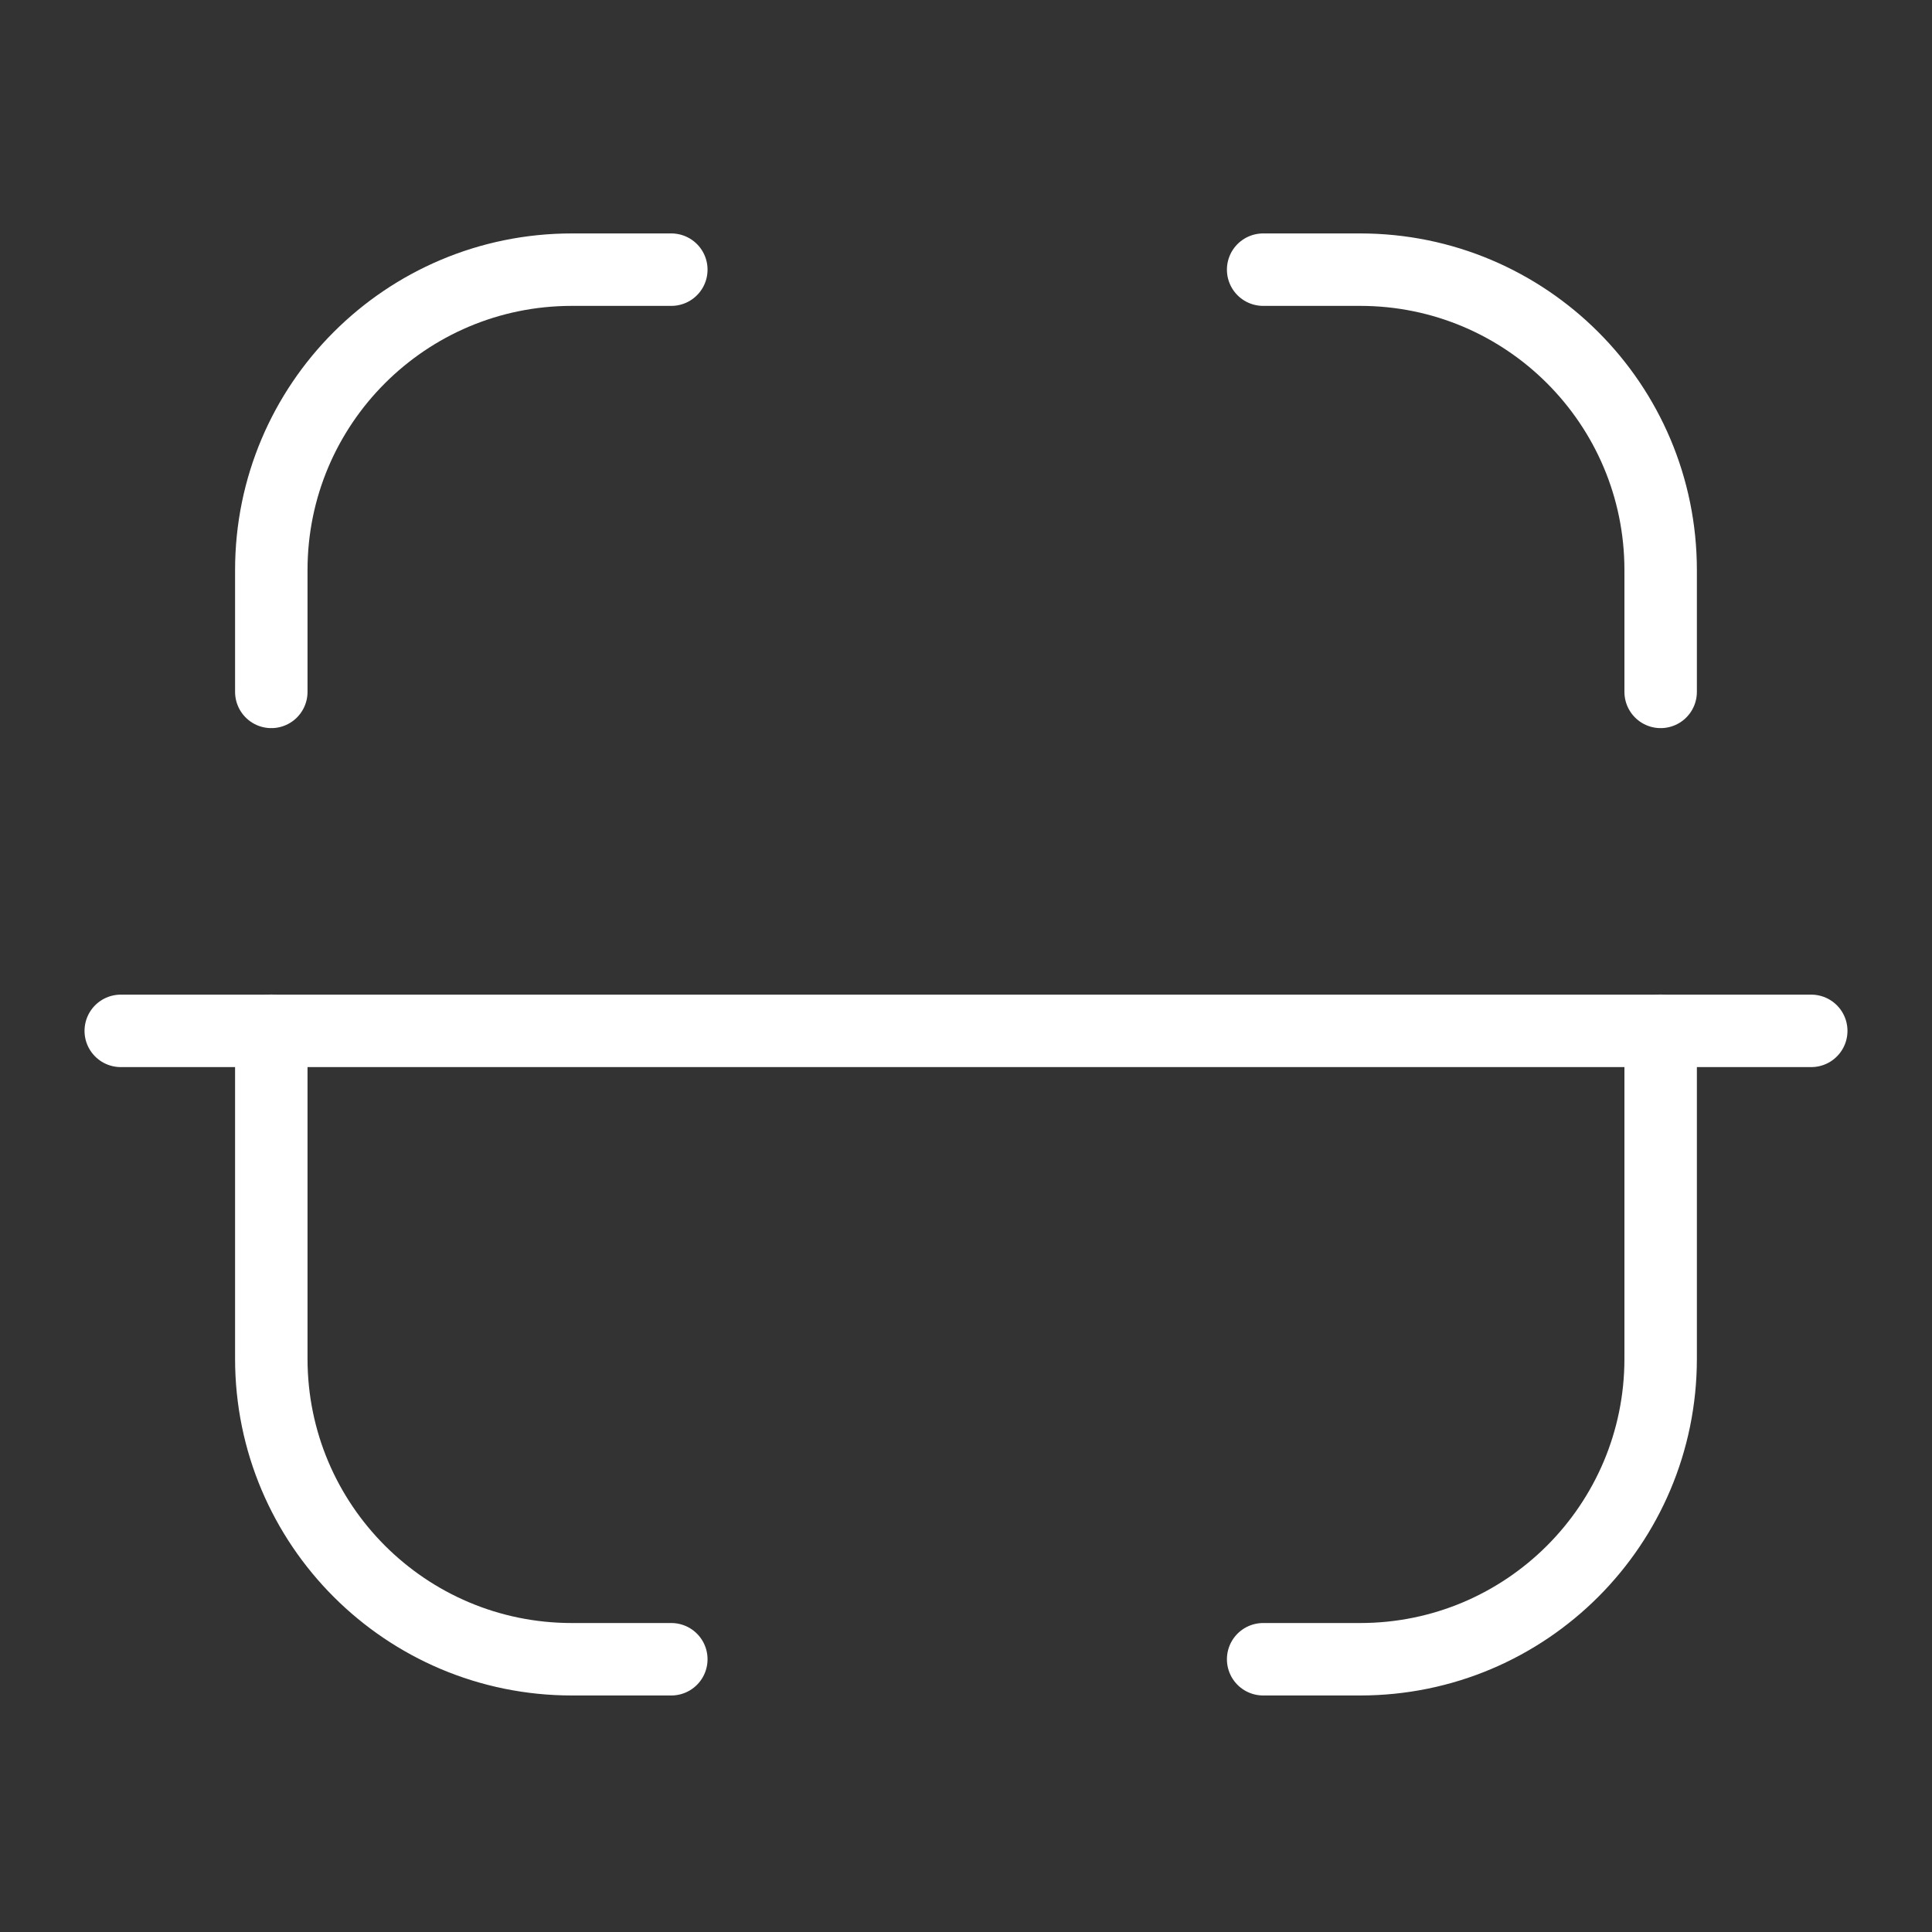
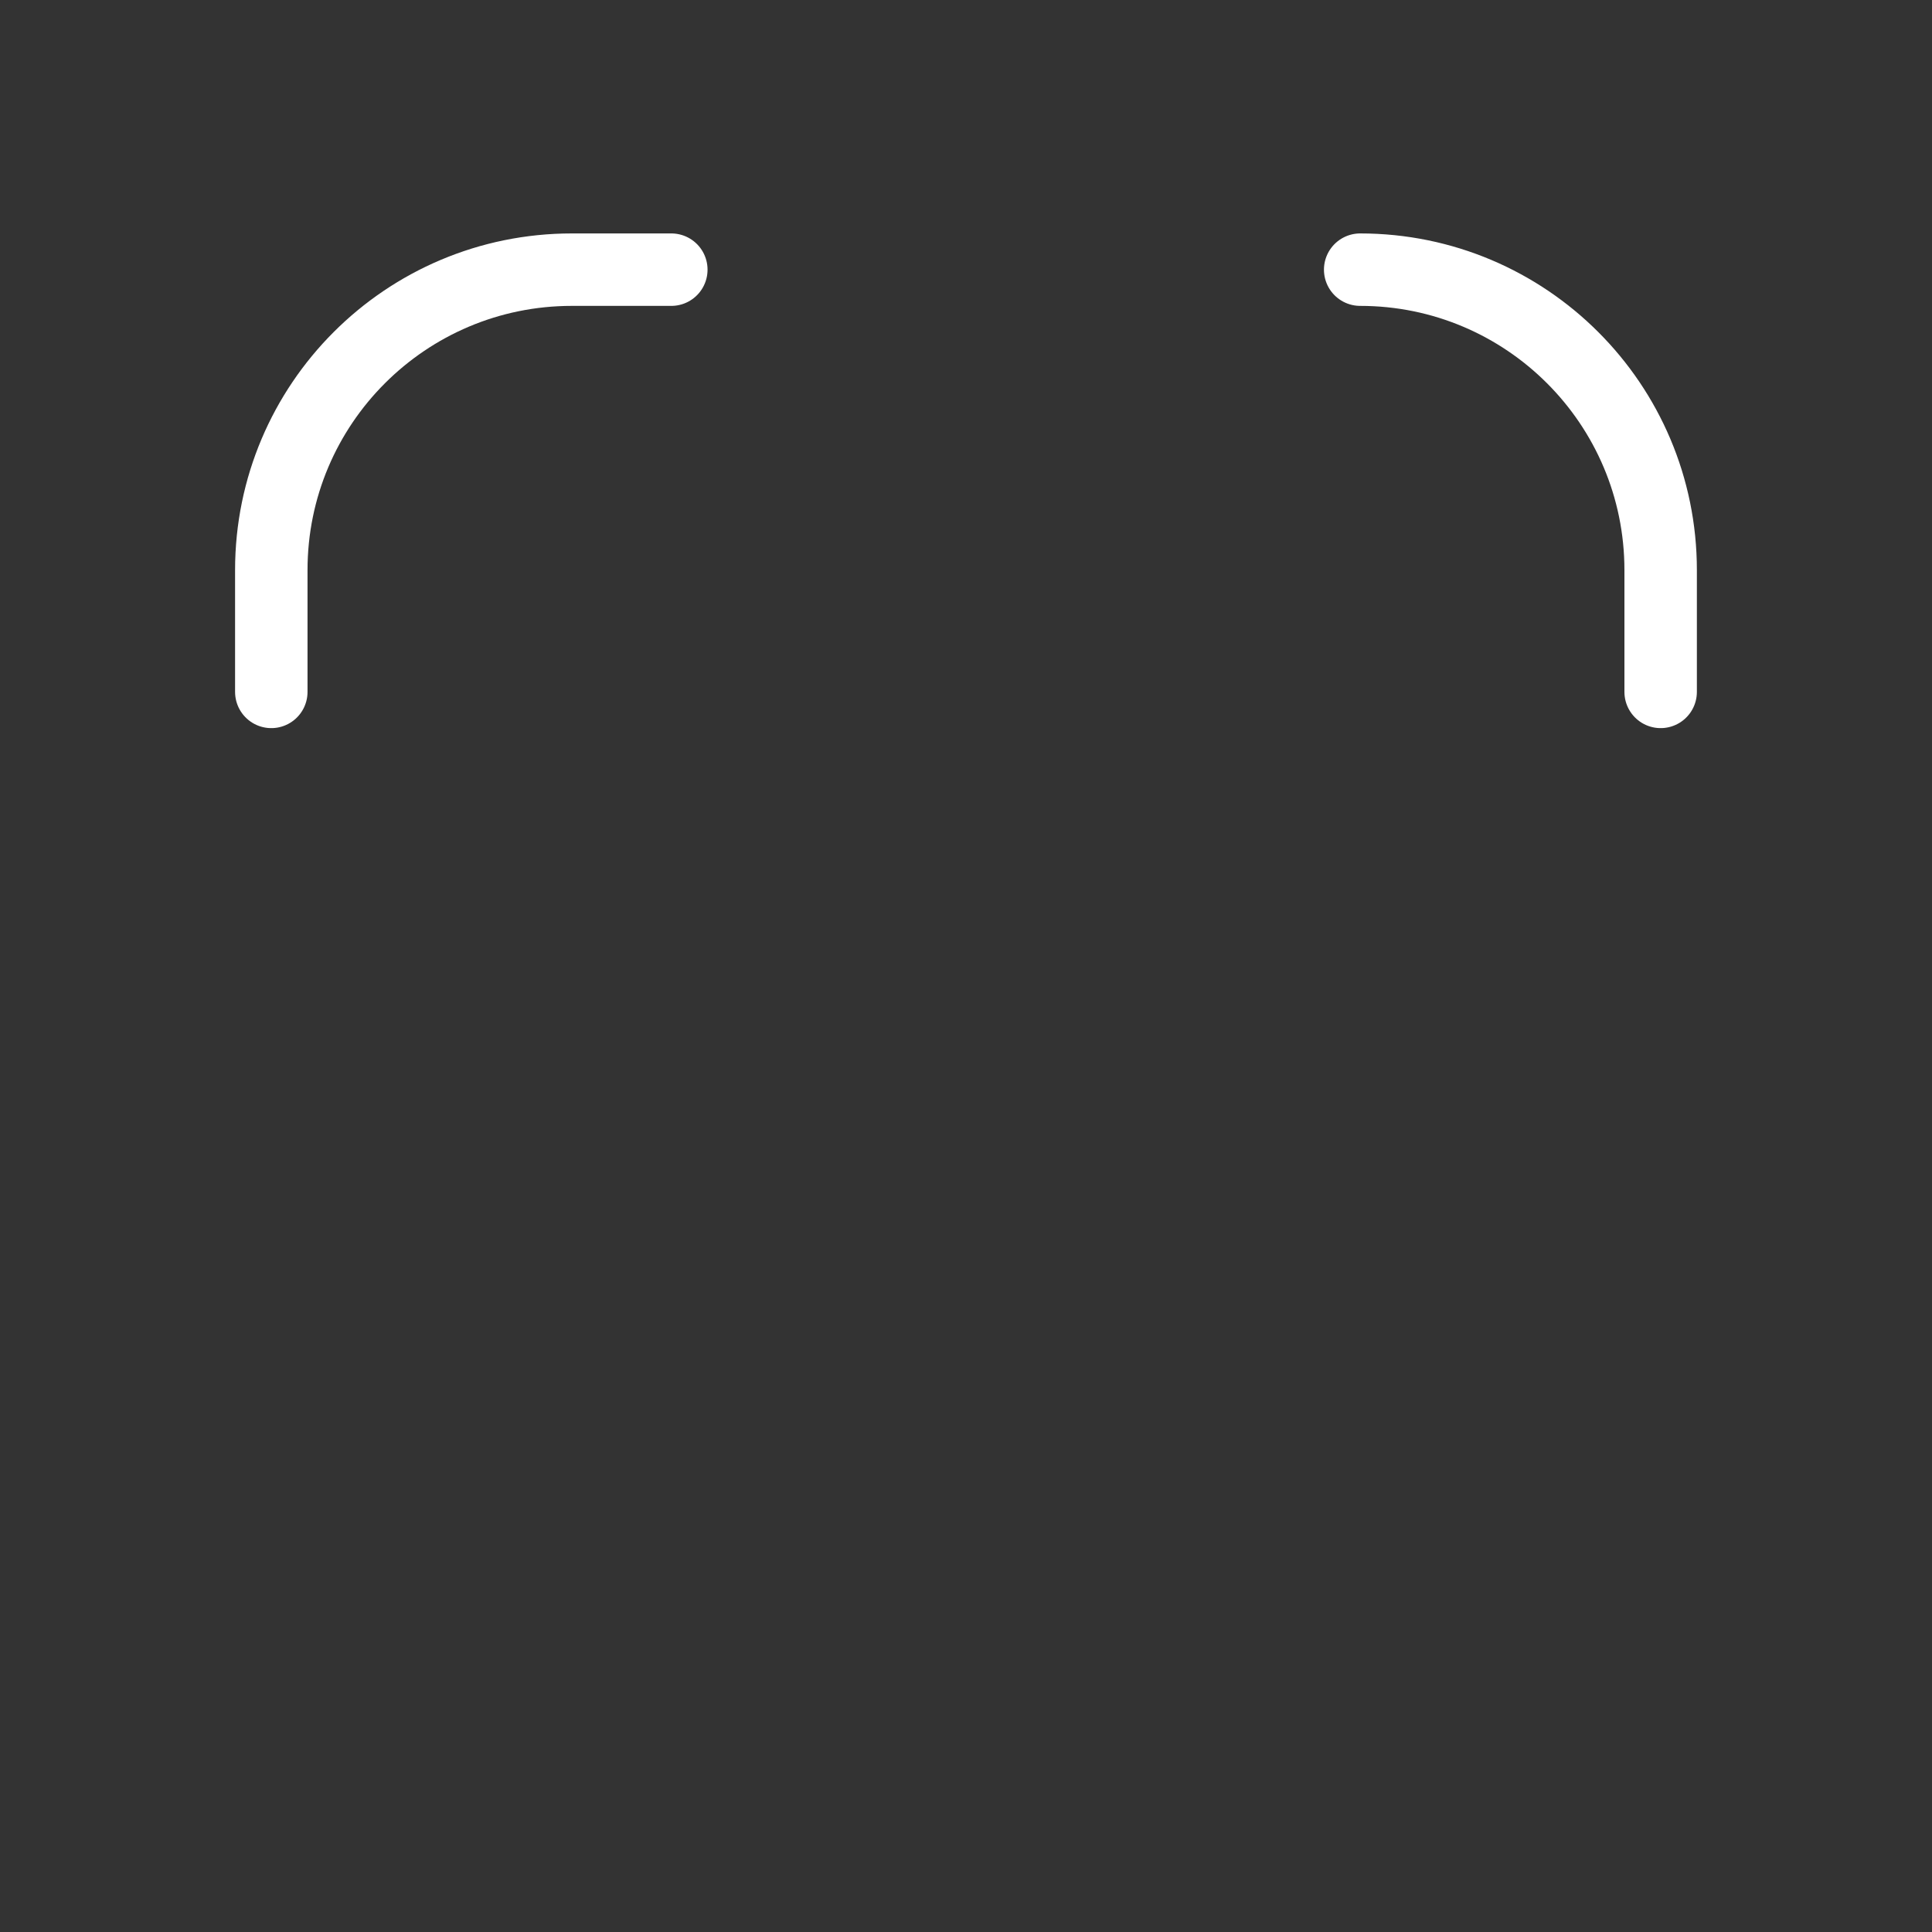
<svg xmlns="http://www.w3.org/2000/svg" width="40" height="40" viewBox="0 0 40 40" fill="none">
  <rect x="0" y="0" width="40" height="40" fill="#333333" stroke="none" />
-   <path d="M37.5 21.343H2.5" stroke="white" stroke-width="1.5" stroke-linecap="round" stroke-linejoin="round" />
-   <path d="M34.382 14.325V11.803C34.382 8.368 31.597 5.583 28.161 5.583H26.152" stroke="white" stroke-width="1.5" stroke-linecap="round" stroke-linejoin="round" />
+   <path d="M34.382 14.325V11.803C34.382 8.368 31.597 5.583 28.161 5.583" stroke="white" stroke-width="1.5" stroke-linecap="round" stroke-linejoin="round" />
  <path d="M5.617 14.325V11.803C5.617 8.368 8.402 5.583 11.839 5.583H13.899" stroke="white" stroke-width="1.5" stroke-linecap="round" stroke-linejoin="round" />
-   <path d="M34.382 21.341V28.131C34.382 31.568 31.597 34.353 28.161 34.353H26.152" stroke="white" stroke-width="1.5" stroke-linecap="round" stroke-linejoin="round" />
-   <path d="M5.617 21.341V28.131C5.617 31.568 8.402 34.353 11.839 34.353H13.899" stroke="white" stroke-width="1.5" stroke-linecap="round" stroke-linejoin="round" />
</svg>